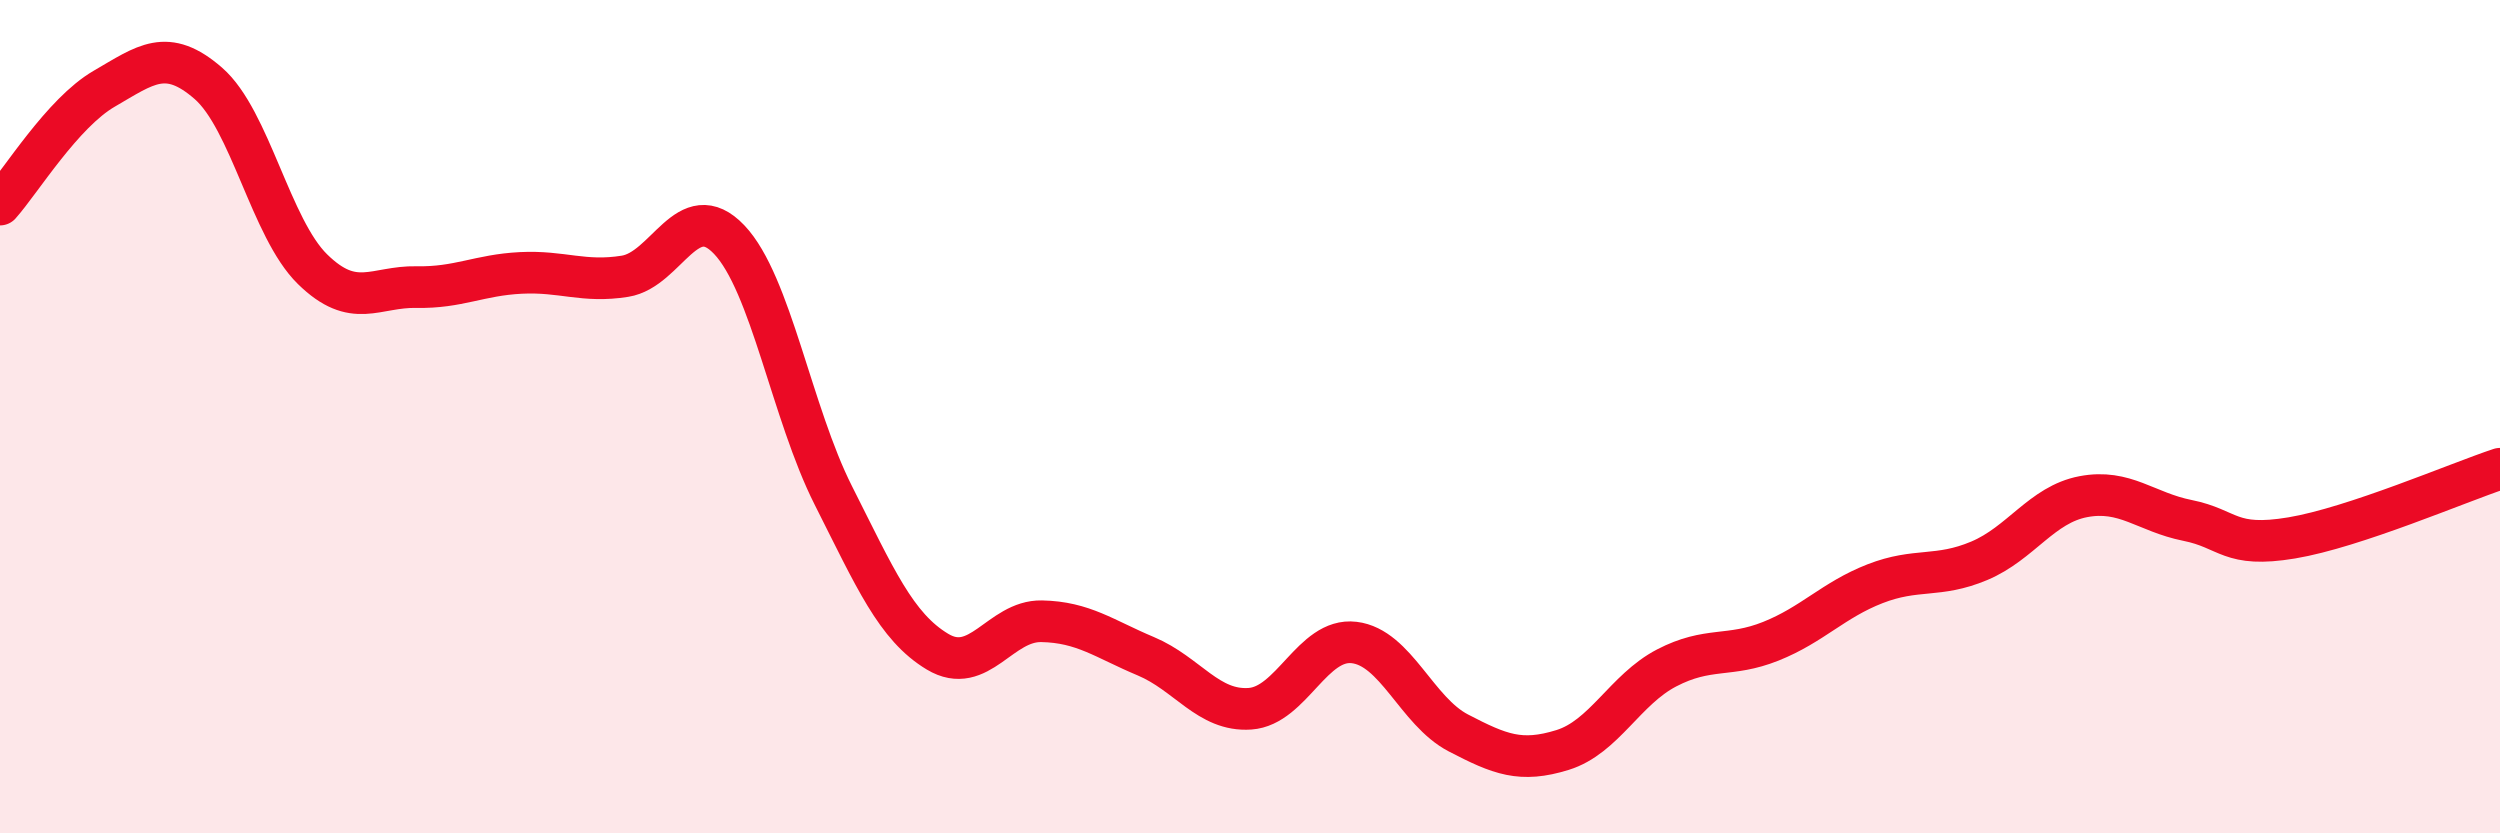
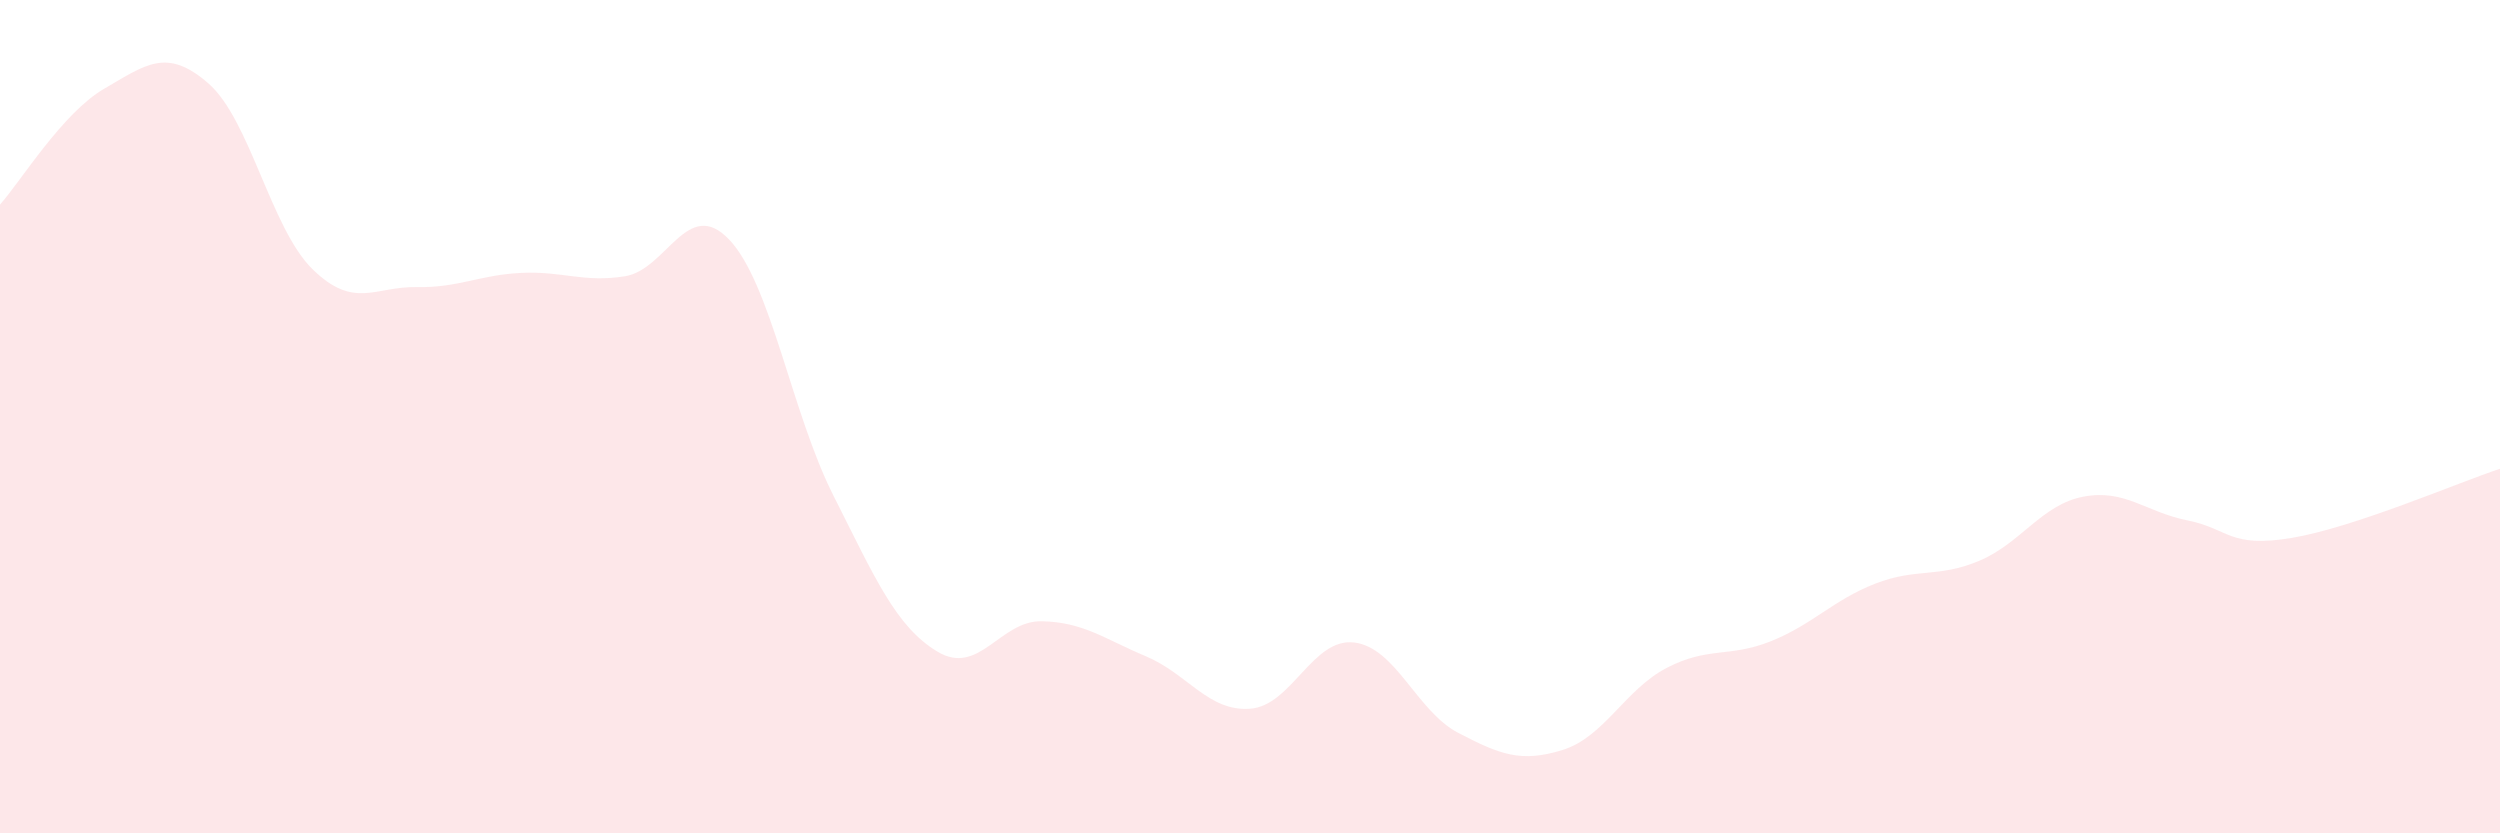
<svg xmlns="http://www.w3.org/2000/svg" width="60" height="20" viewBox="0 0 60 20">
  <path d="M 0,4.91 C 0.5,4.35 1.5,2.71 2.5,2.13 C 3.5,1.55 4,1.13 5,2 C 6,2.87 6.5,5.48 7.5,6.46 C 8.5,7.44 9,6.87 10,6.89 C 11,6.91 11.5,6.6 12.5,6.55 C 13.5,6.5 14,6.79 15,6.63 C 16,6.47 16.5,4.7 17.5,5.75 C 18.5,6.8 19,9.91 20,11.89 C 21,13.87 21.5,15.04 22.5,15.64 C 23.5,16.24 24,14.89 25,14.91 C 26,14.93 26.5,15.33 27.5,15.75 C 28.5,16.17 29,17.08 30,17.01 C 31,16.94 31.5,15.3 32.5,15.42 C 33.5,15.54 34,17.07 35,17.59 C 36,18.11 36.5,18.31 37.5,18 C 38.5,17.69 39,16.55 40,16.03 C 41,15.51 41.5,15.79 42.5,15.39 C 43.5,14.99 44,14.4 45,14.01 C 46,13.62 46.5,13.88 47.5,13.46 C 48.5,13.04 49,12.11 50,11.92 C 51,11.73 51.5,12.29 52.5,12.49 C 53.5,12.69 53.5,13.16 55,12.91 C 56.5,12.66 59,11.58 60,11.25L60 20L0 20Z" fill="#EB0A25" opacity="0.1" stroke-linecap="round" stroke-linejoin="round" />
-   <path d="M 0,4.91 C 0.5,4.35 1.5,2.71 2.5,2.13 C 3.5,1.55 4,1.13 5,2 C 6,2.87 6.5,5.48 7.5,6.46 C 8.5,7.44 9,6.87 10,6.89 C 11,6.91 11.5,6.6 12.5,6.55 C 13.5,6.5 14,6.79 15,6.63 C 16,6.47 16.5,4.7 17.5,5.75 C 18.5,6.8 19,9.91 20,11.89 C 21,13.87 21.5,15.04 22.5,15.64 C 23.5,16.24 24,14.89 25,14.91 C 26,14.93 26.5,15.33 27.5,15.75 C 28.5,16.17 29,17.08 30,17.01 C 31,16.94 31.5,15.3 32.5,15.42 C 33.5,15.54 34,17.07 35,17.59 C 36,18.11 36.5,18.31 37.5,18 C 38.5,17.69 39,16.55 40,16.03 C 41,15.51 41.5,15.79 42.5,15.39 C 43.5,14.99 44,14.4 45,14.01 C 46,13.62 46.5,13.88 47.5,13.46 C 48.5,13.04 49,12.11 50,11.92 C 51,11.73 51.5,12.29 52.5,12.49 C 53.5,12.69 53.5,13.16 55,12.91 C 56.5,12.66 59,11.58 60,11.25" stroke="#EB0A25" stroke-width="1" fill="none" stroke-linecap="round" stroke-linejoin="round" />
</svg>